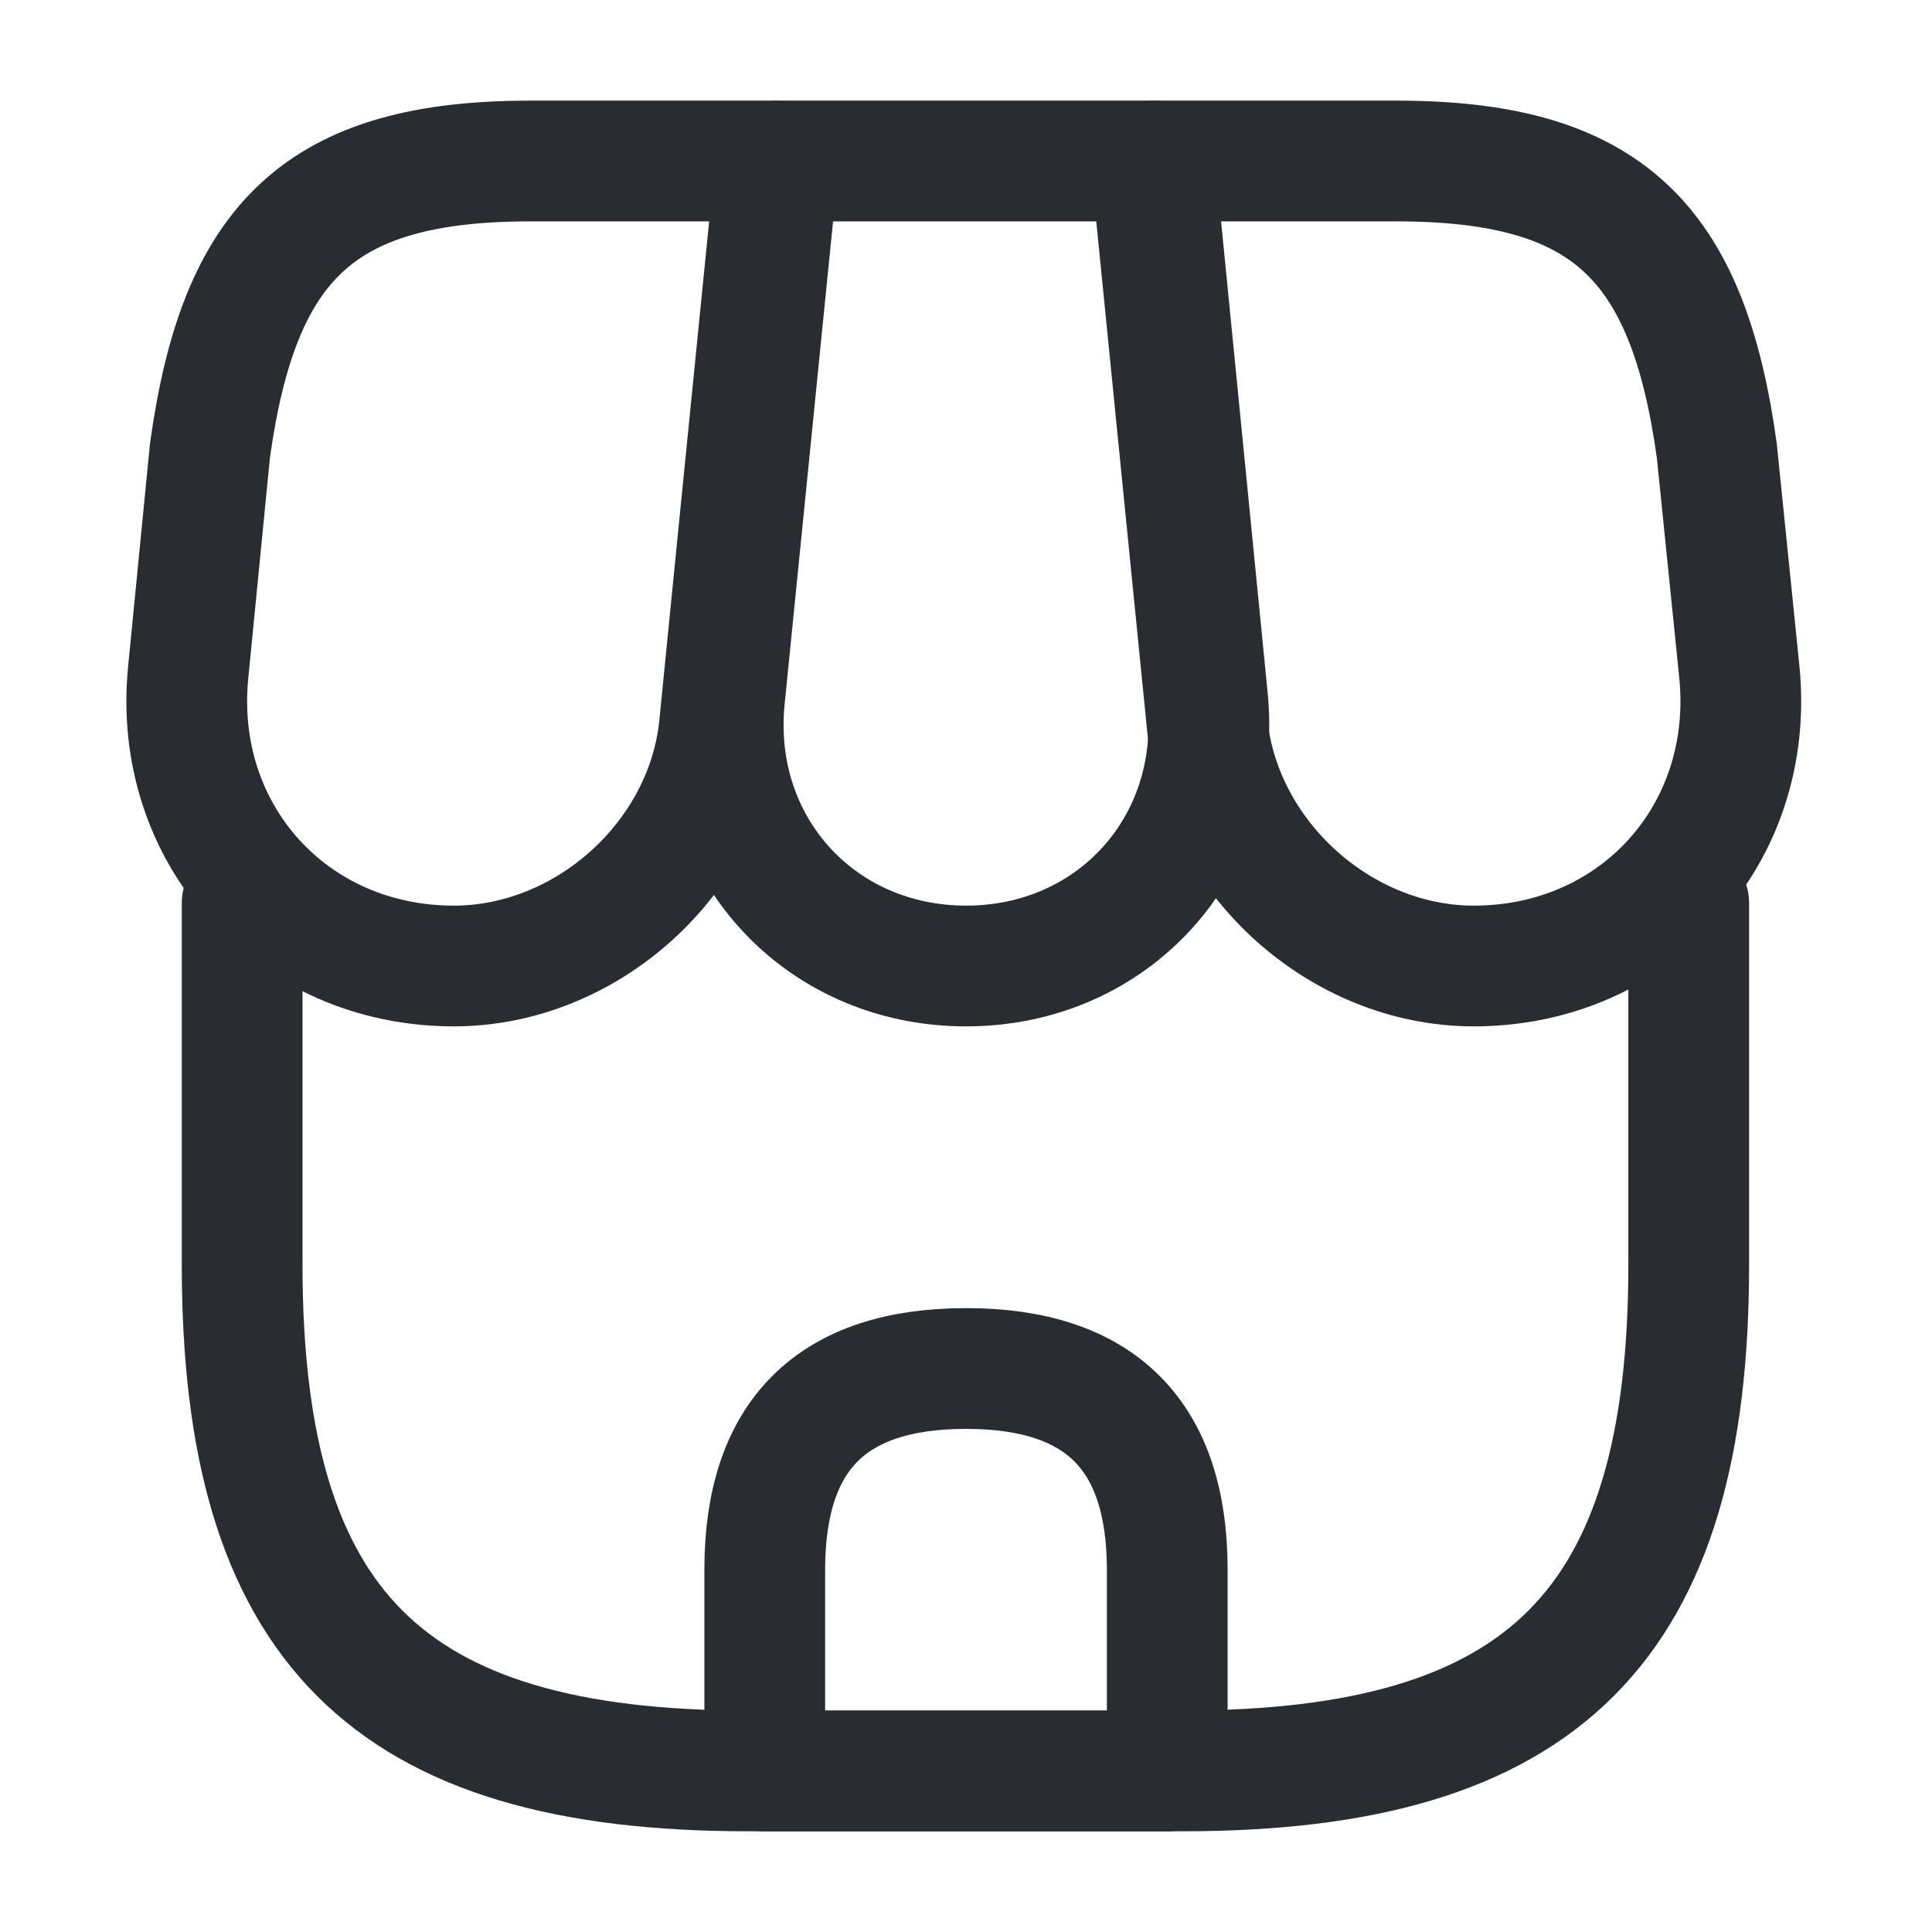
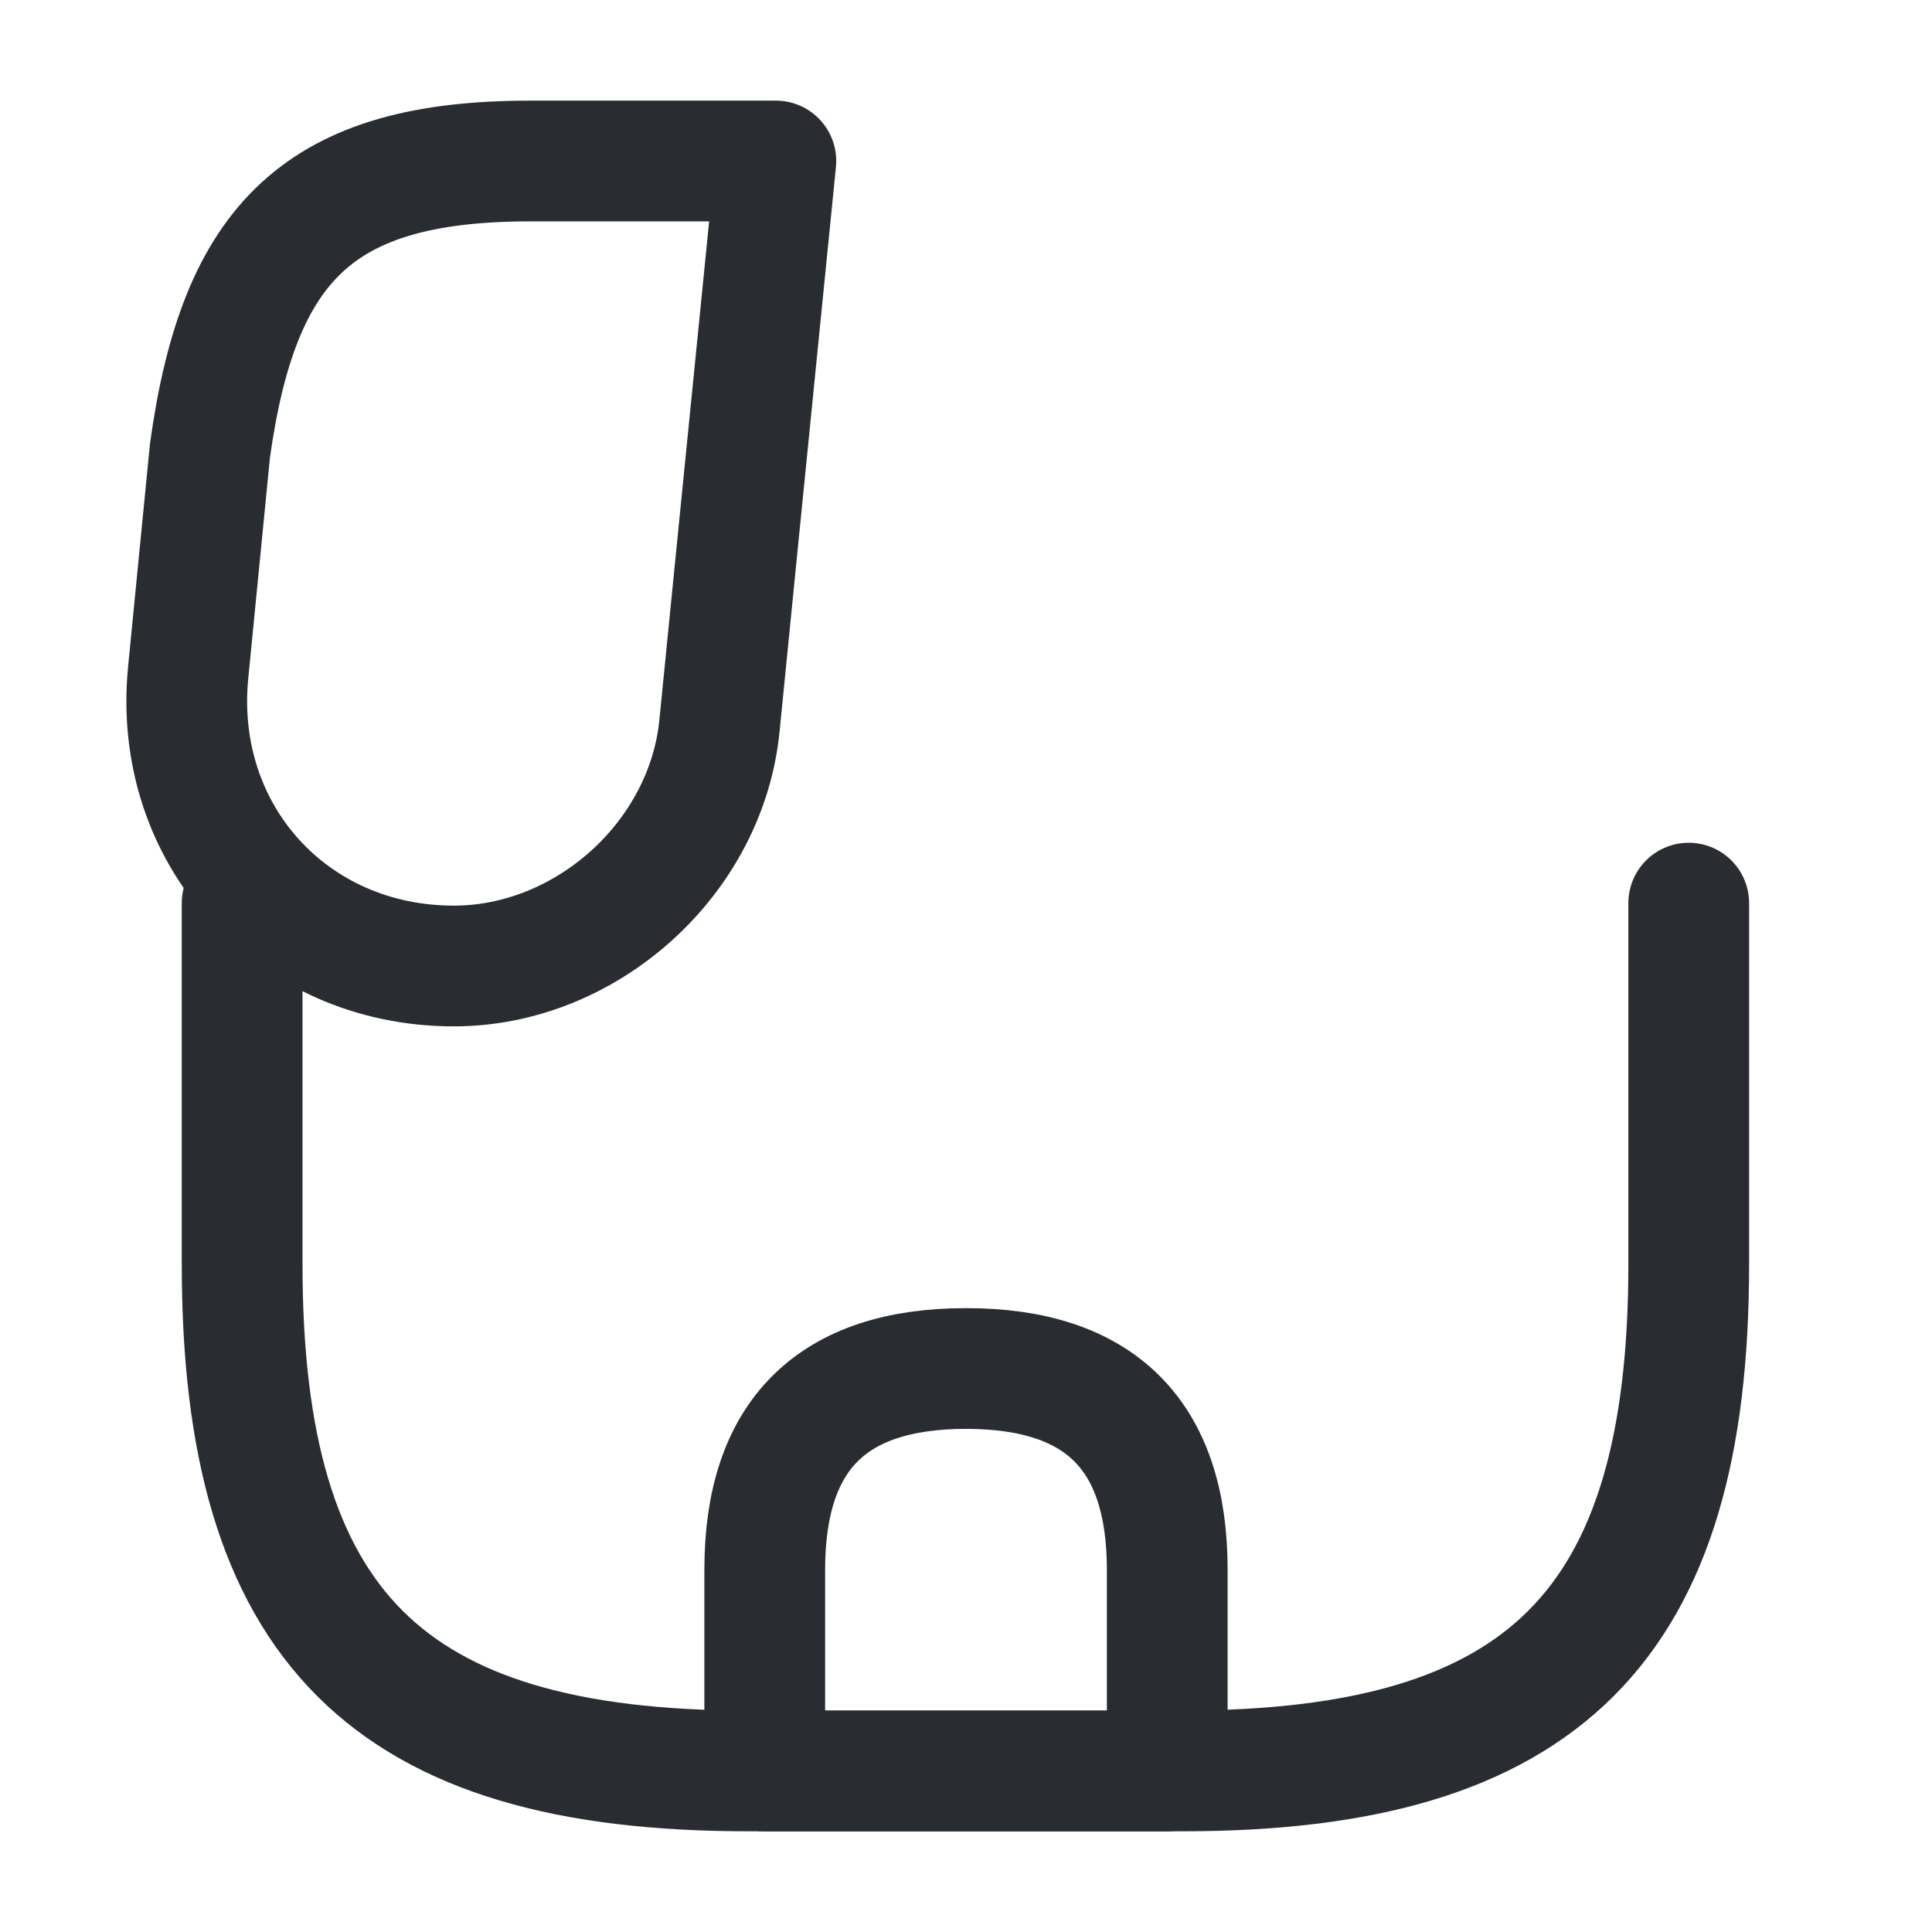
<svg xmlns="http://www.w3.org/2000/svg" width="24" height="24" viewBox="0 0 24 24" fill="none">
  <path d="M3.008 11.219V15.709C3.008 20.199 4.808 21.999 9.298 21.999H14.688C19.178 21.999 20.978 20.199 20.978 15.709V11.219" stroke="#292D32" stroke-width="1.5" stroke-linecap="round" stroke-linejoin="round" />
-   <path d="M12.001 12C13.831 12 15.181 10.51 15.001 8.68L14.341 2H9.67L9 8.68C8.82 10.51 10.171 12 12.001 12Z" stroke="#292D32" stroke-width="1.5" stroke-linecap="round" stroke-linejoin="round" />
-   <path d="M18.307 12C20.327 12 21.807 10.36 21.607 8.35L21.327 5.6C20.967 3 19.967 2 17.347 2H14.297L14.997 9.01C15.167 10.66 16.657 12 18.307 12Z" stroke="#292D32" stroke-width="1.5" stroke-linecap="round" stroke-linejoin="round" />
  <path d="M5.638 12C7.288 12 8.778 10.66 8.938 9.01L9.158 6.8L9.638 2H6.588C3.968 2 2.968 3 2.608 5.6L2.338 8.35C2.138 10.36 3.618 12 5.638 12Z" stroke="#292D32" stroke-width="1.5" stroke-linecap="round" stroke-linejoin="round" />
  <path d="M12 17C10.33 17 9.5 17.83 9.5 19.5V22H14.5V19.5C14.5 17.83 13.67 17 12 17Z" stroke="#292D32" stroke-width="1.5" stroke-linecap="round" stroke-linejoin="round" />
</svg>